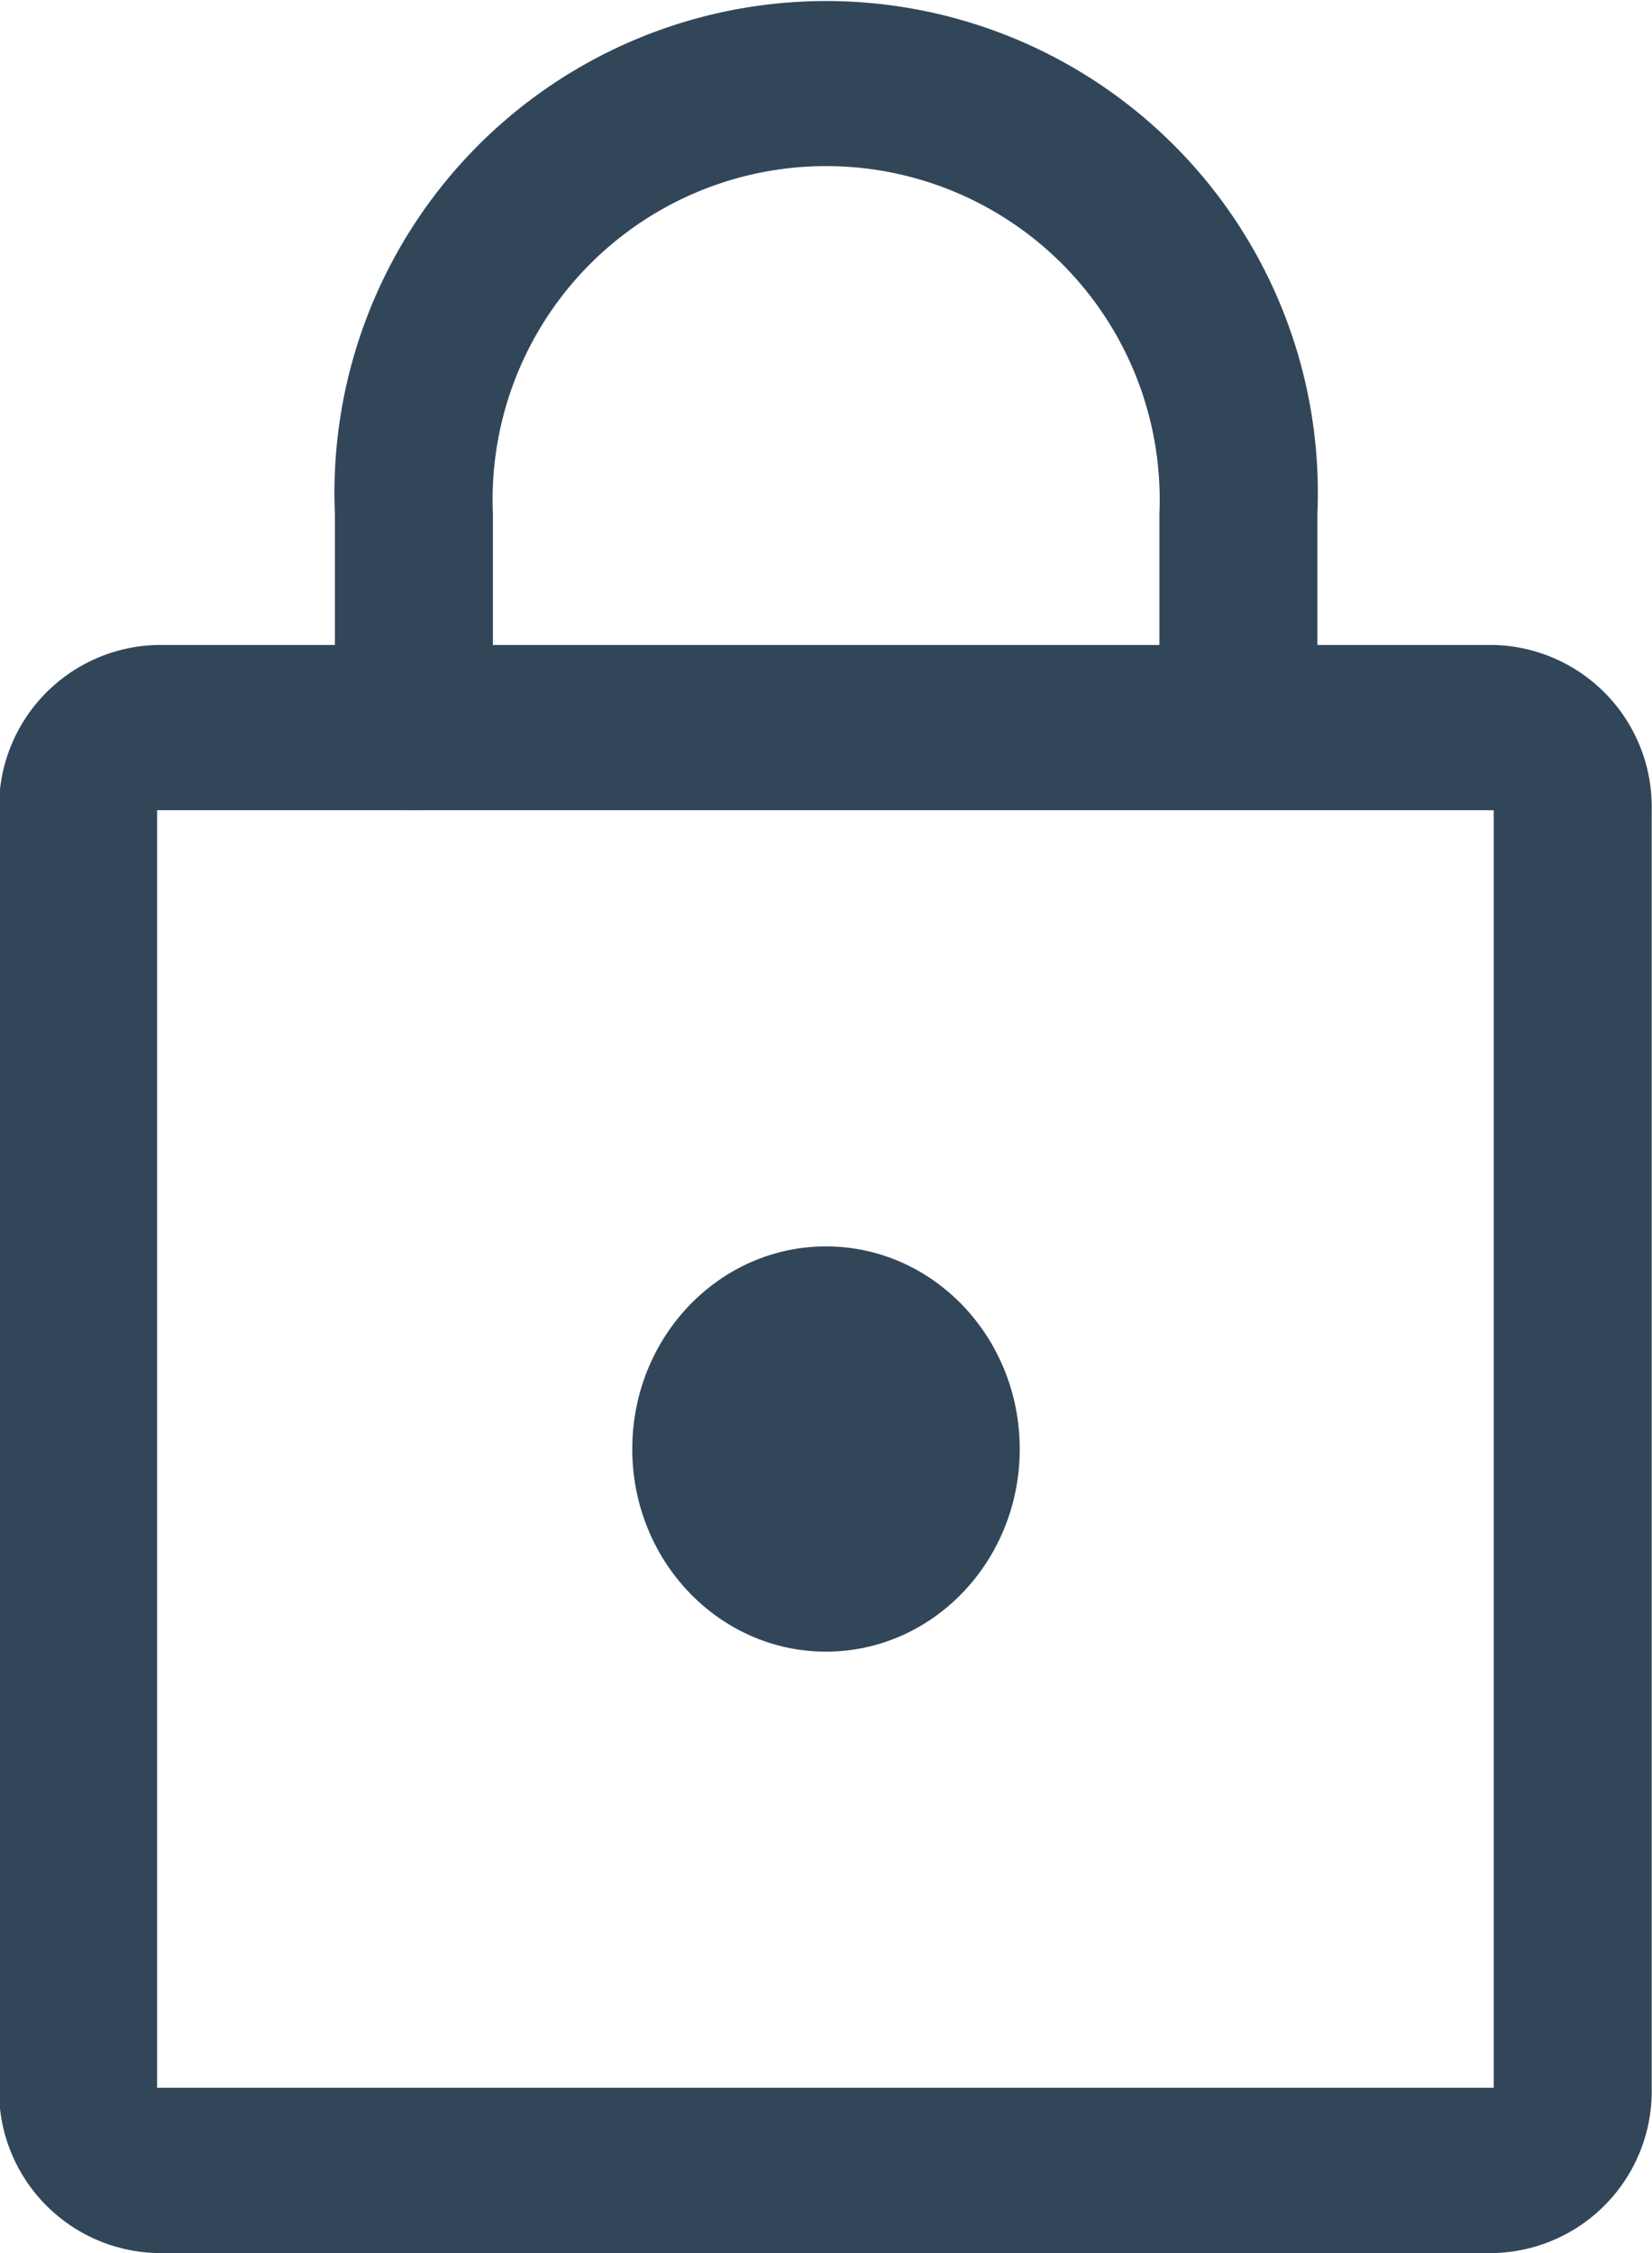
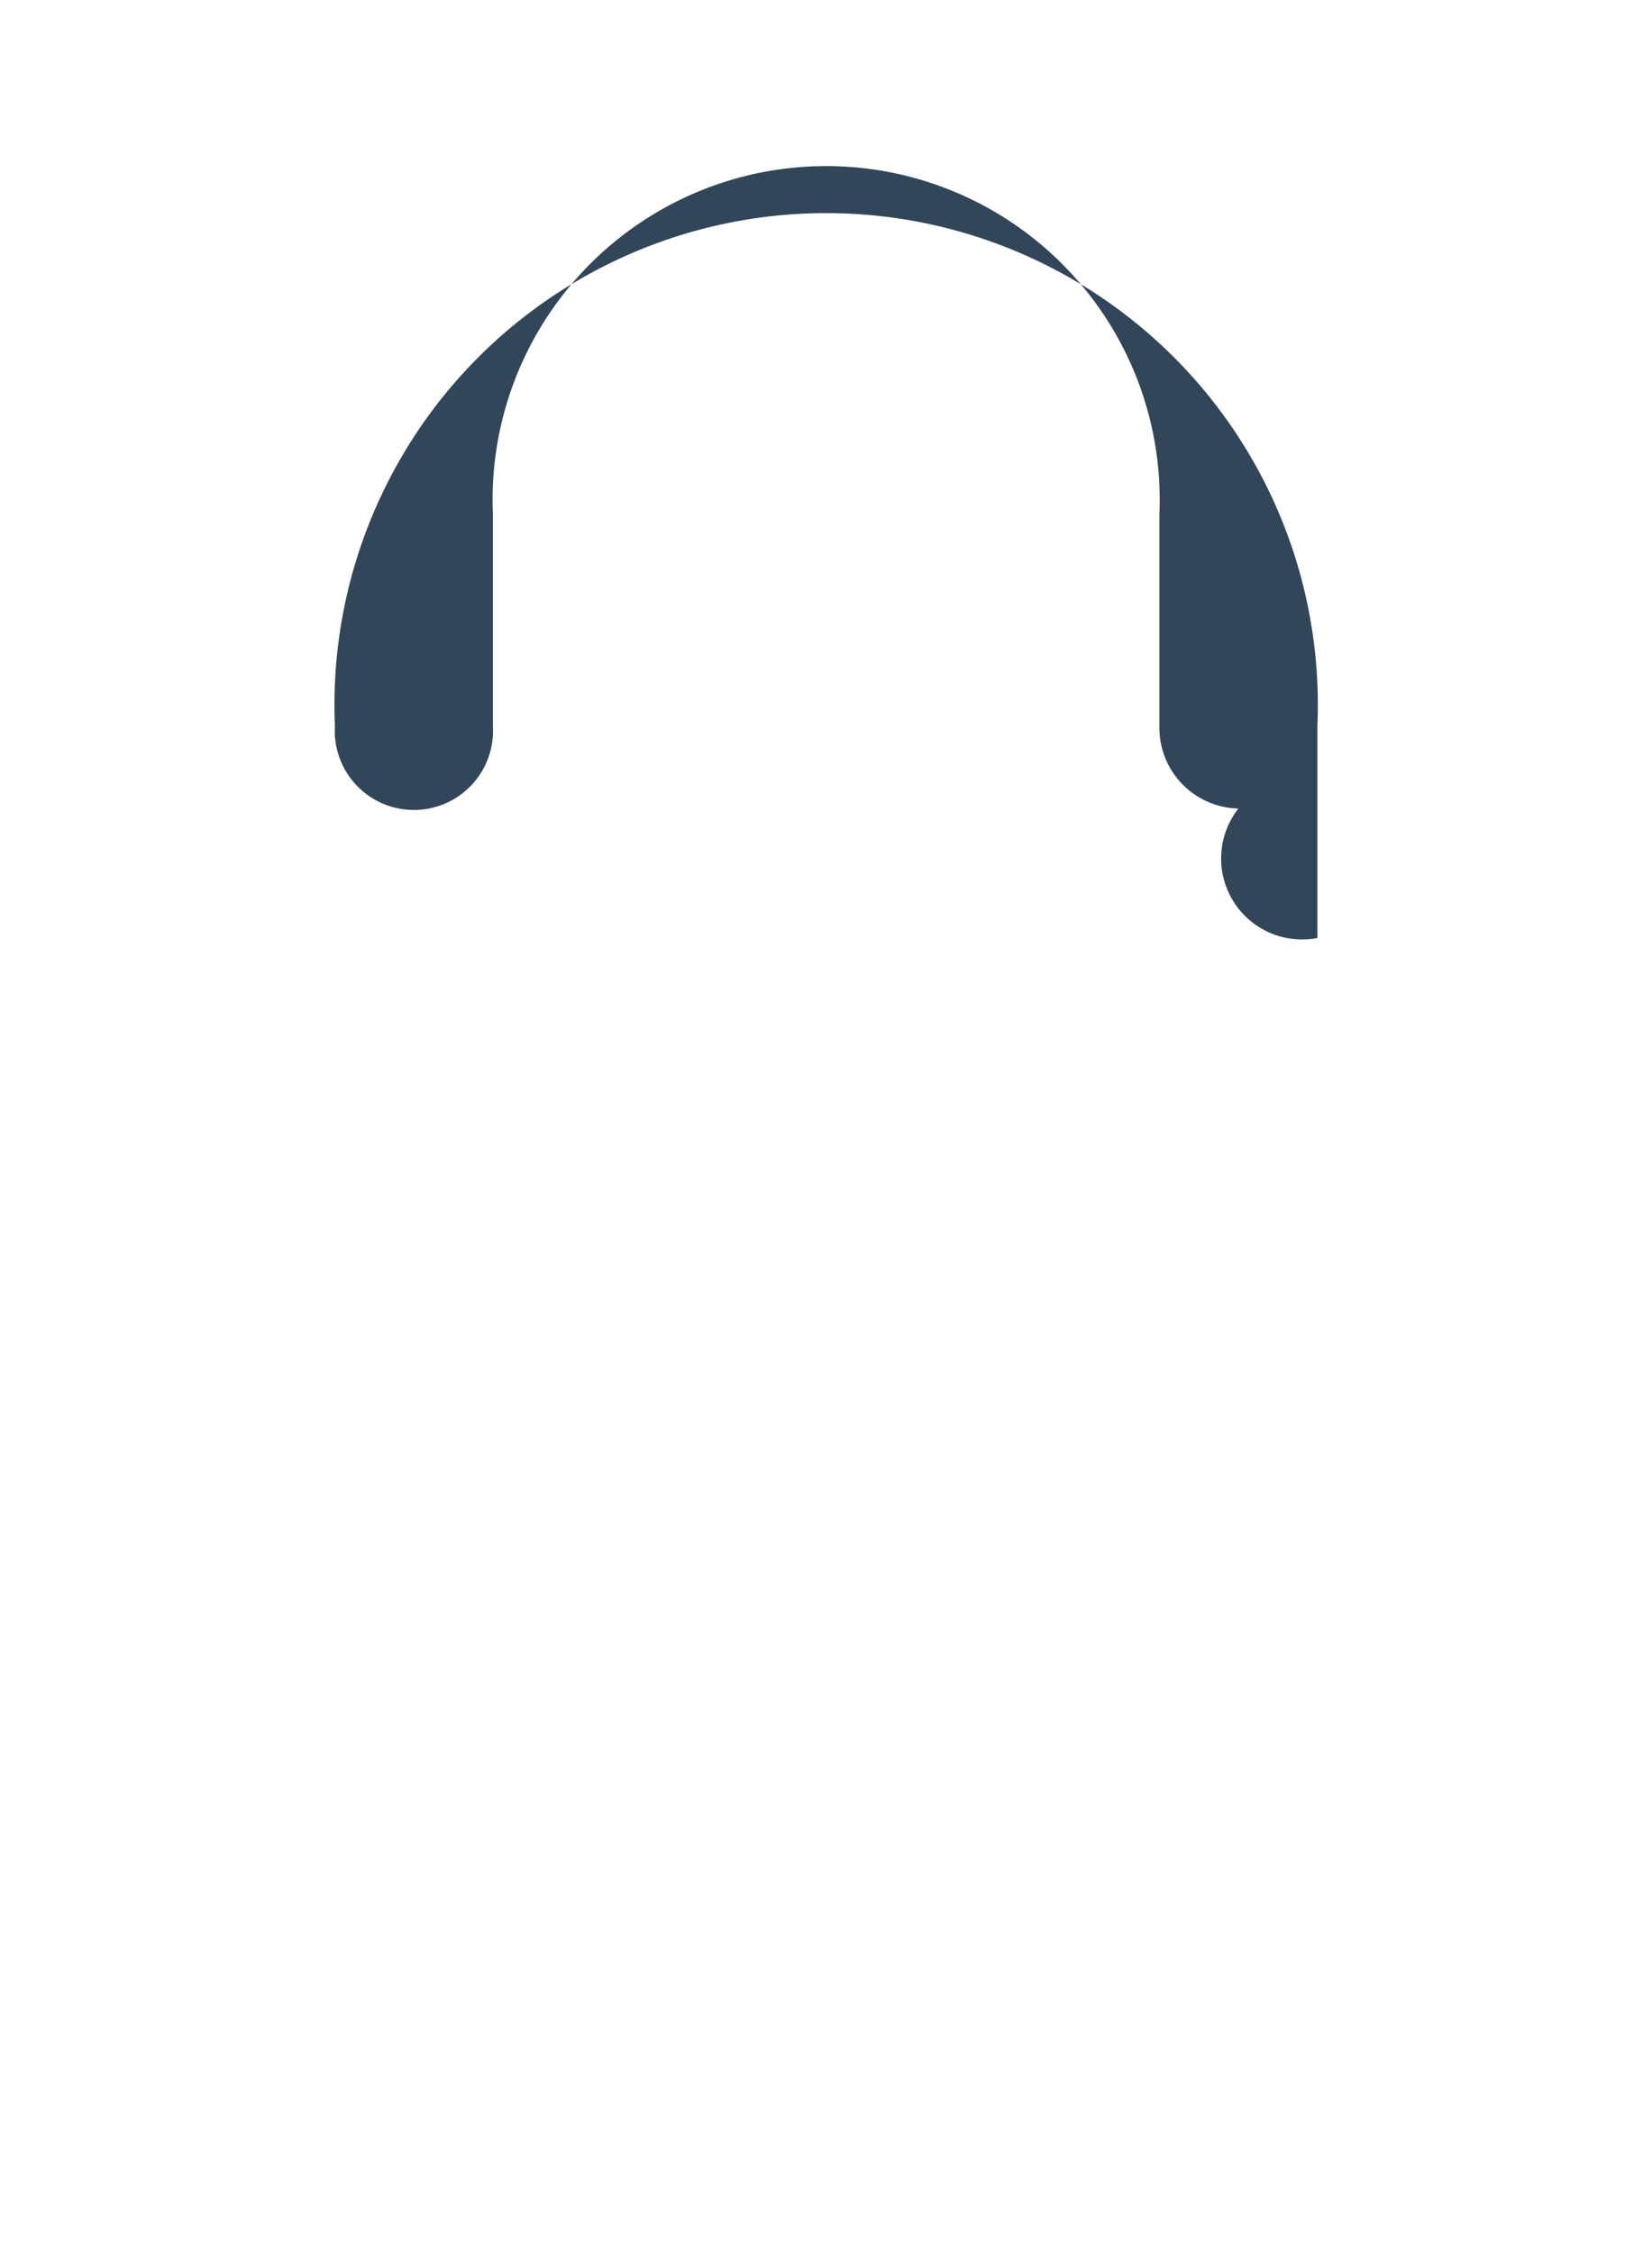
<svg xmlns="http://www.w3.org/2000/svg" width="11" height="15" viewBox="0 0 11 15">
  <g id="Vector_Smart_Object" data-name="Vector Smart Object" transform="translate(-589.054 -328.529)">
-     <ellipse id="Ellipse_1" data-name="Ellipse 1" cx="1.29" cy="1.349" rx="1.29" ry="1.349" transform="translate(593.264 336.827)" fill="#324659" />
-     <path id="Path_261" data-name="Path 261" d="M599,343.529h-8.9a1.078,1.078,0,0,1-1.052-1.1v-8.506a1.078,1.078,0,0,1,1.052-1.1H599a1.078,1.078,0,0,1,1.052,1.1v8.506A1.078,1.078,0,0,1,599,343.529Zm-8.9-9.606v8.506H599v-8.506Z" fill="#324659" />
-     <path id="Path_262" data-name="Path 262" d="M597.3,333.912a.538.538,0,0,1-.526-.55V331.95a2.221,2.221,0,1,0-4.438,0v1.412a.527.527,0,1,1-1.052,0V331.95a3.274,3.274,0,1,1,6.542,0v1.412A.539.539,0,0,1,597.3,333.912Z" fill="#324659" />
+     <path id="Path_262" data-name="Path 262" d="M597.3,333.912a.538.538,0,0,1-.526-.55V331.95a2.221,2.221,0,1,0-4.438,0v1.412a.527.527,0,1,1-1.052,0a3.274,3.274,0,1,1,6.542,0v1.412A.539.539,0,0,1,597.3,333.912Z" fill="#324659" />
  </g>
</svg>